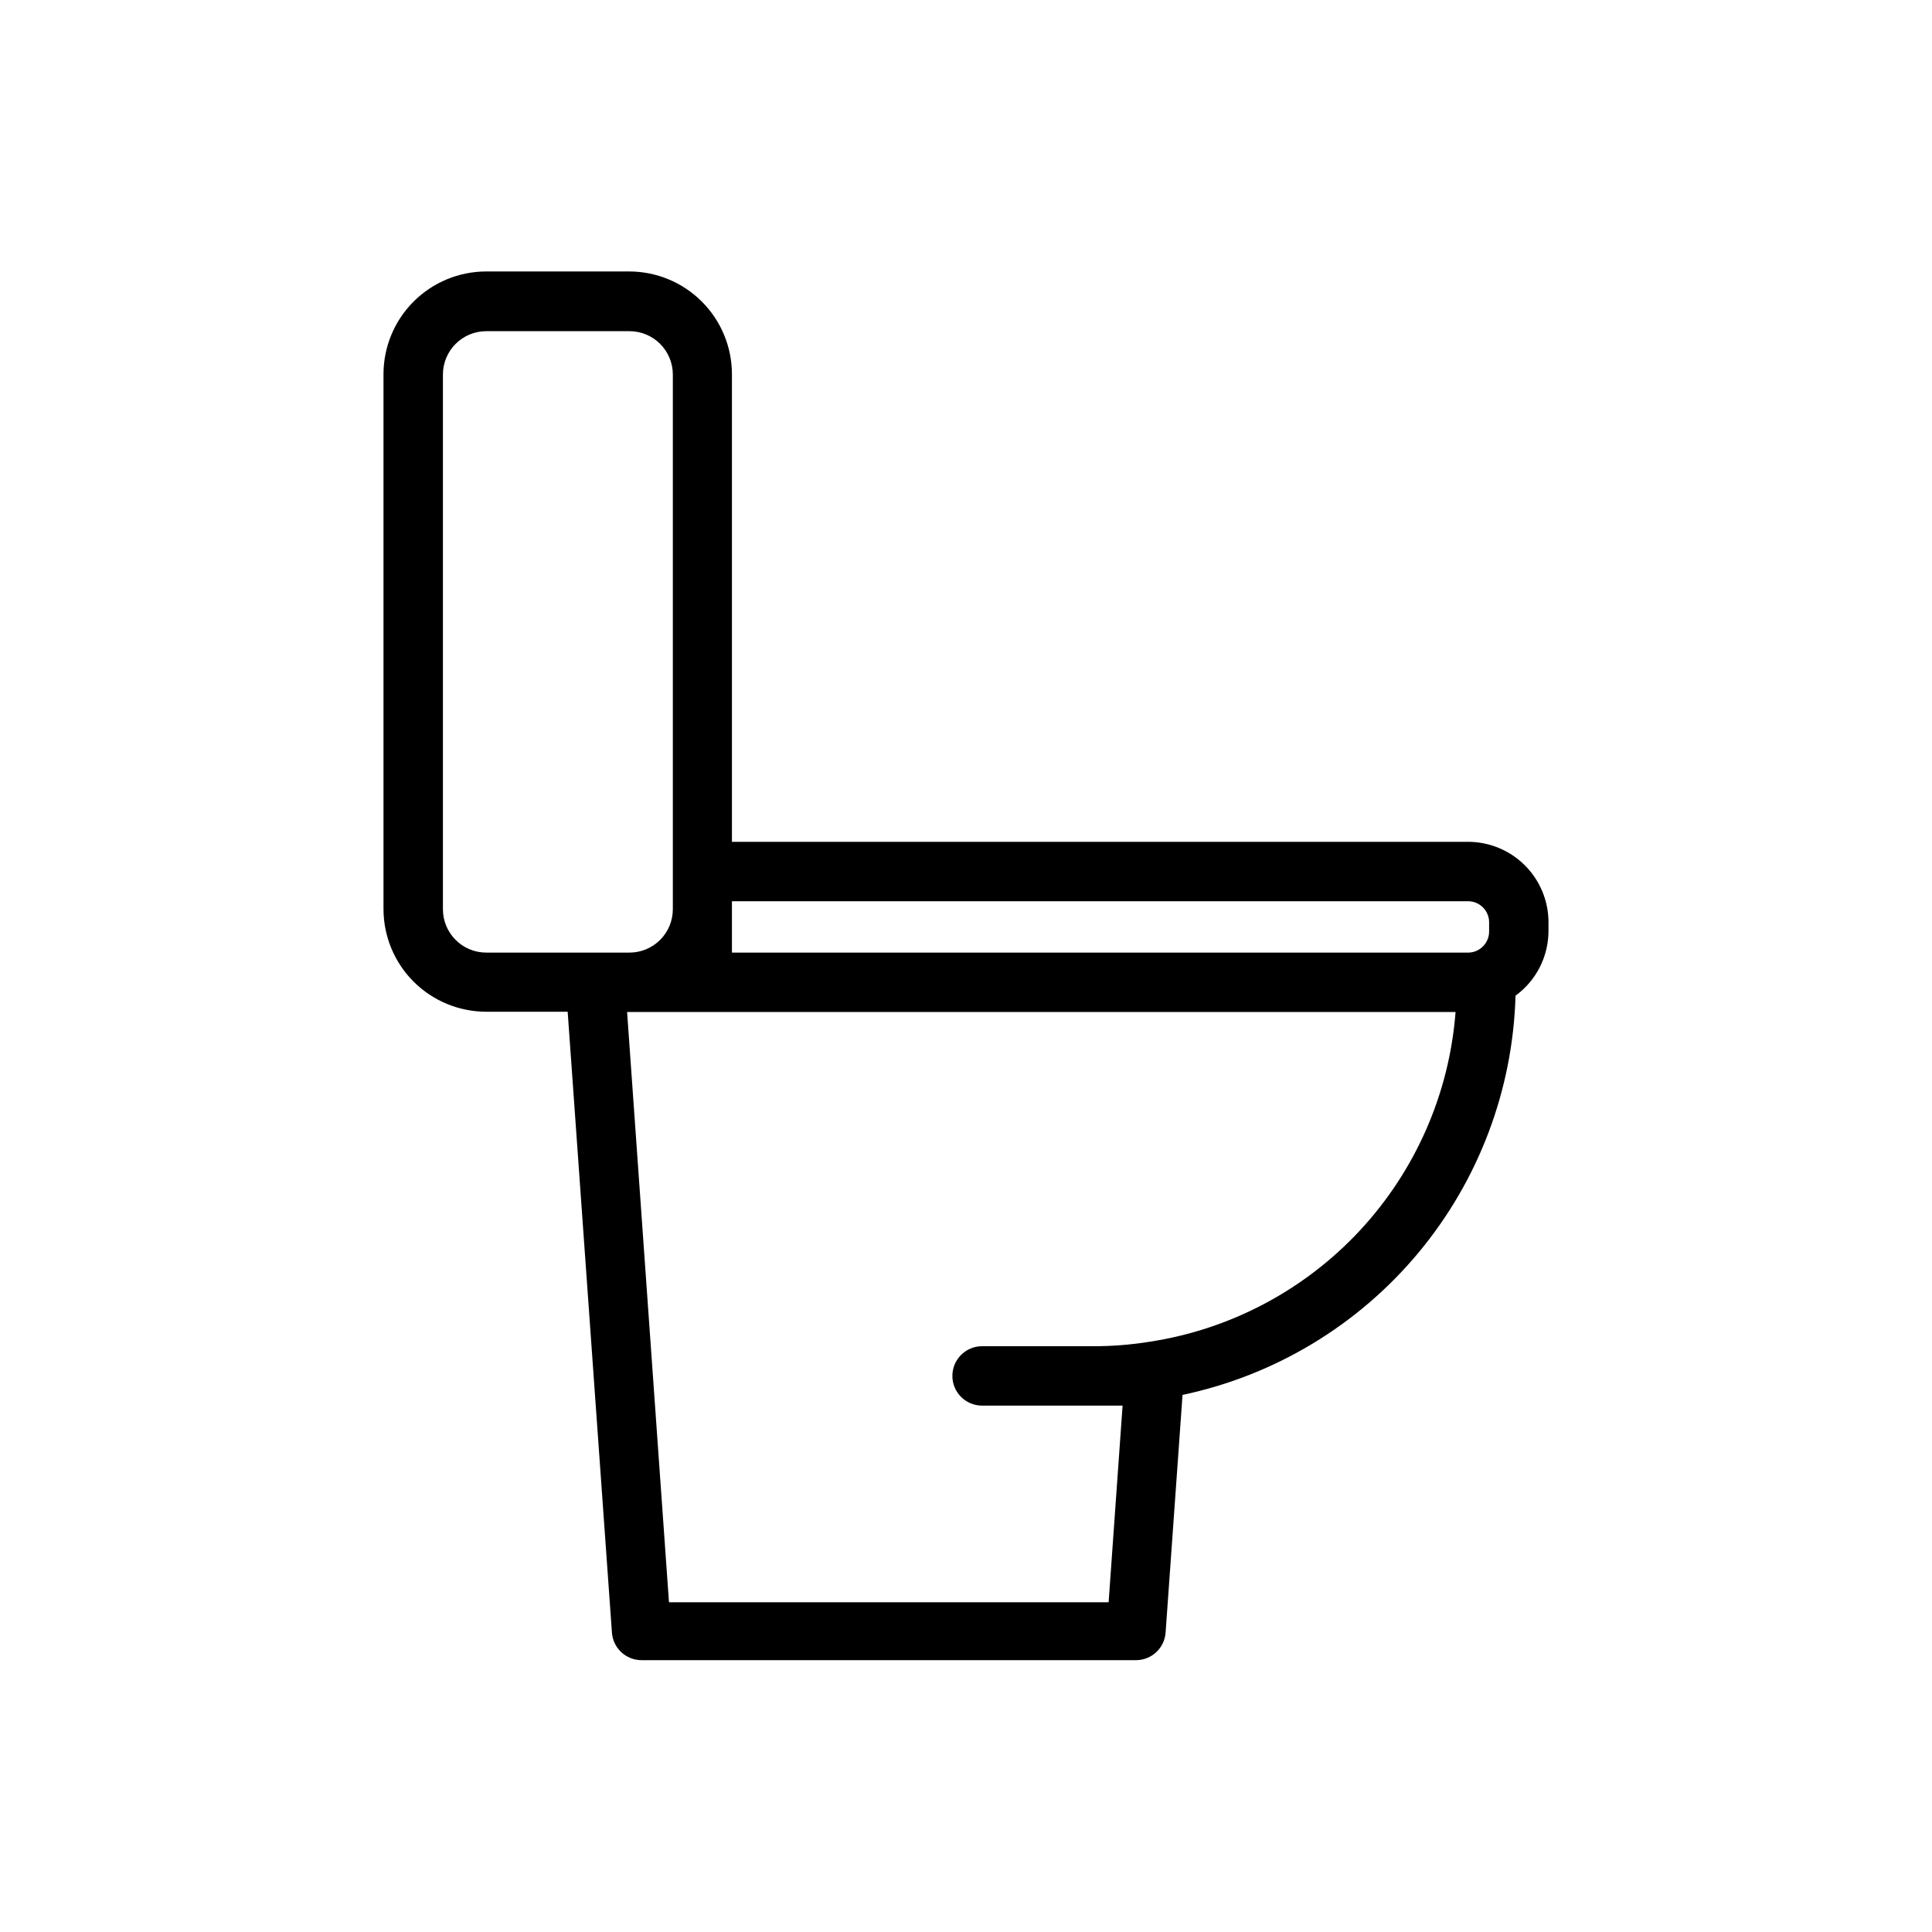
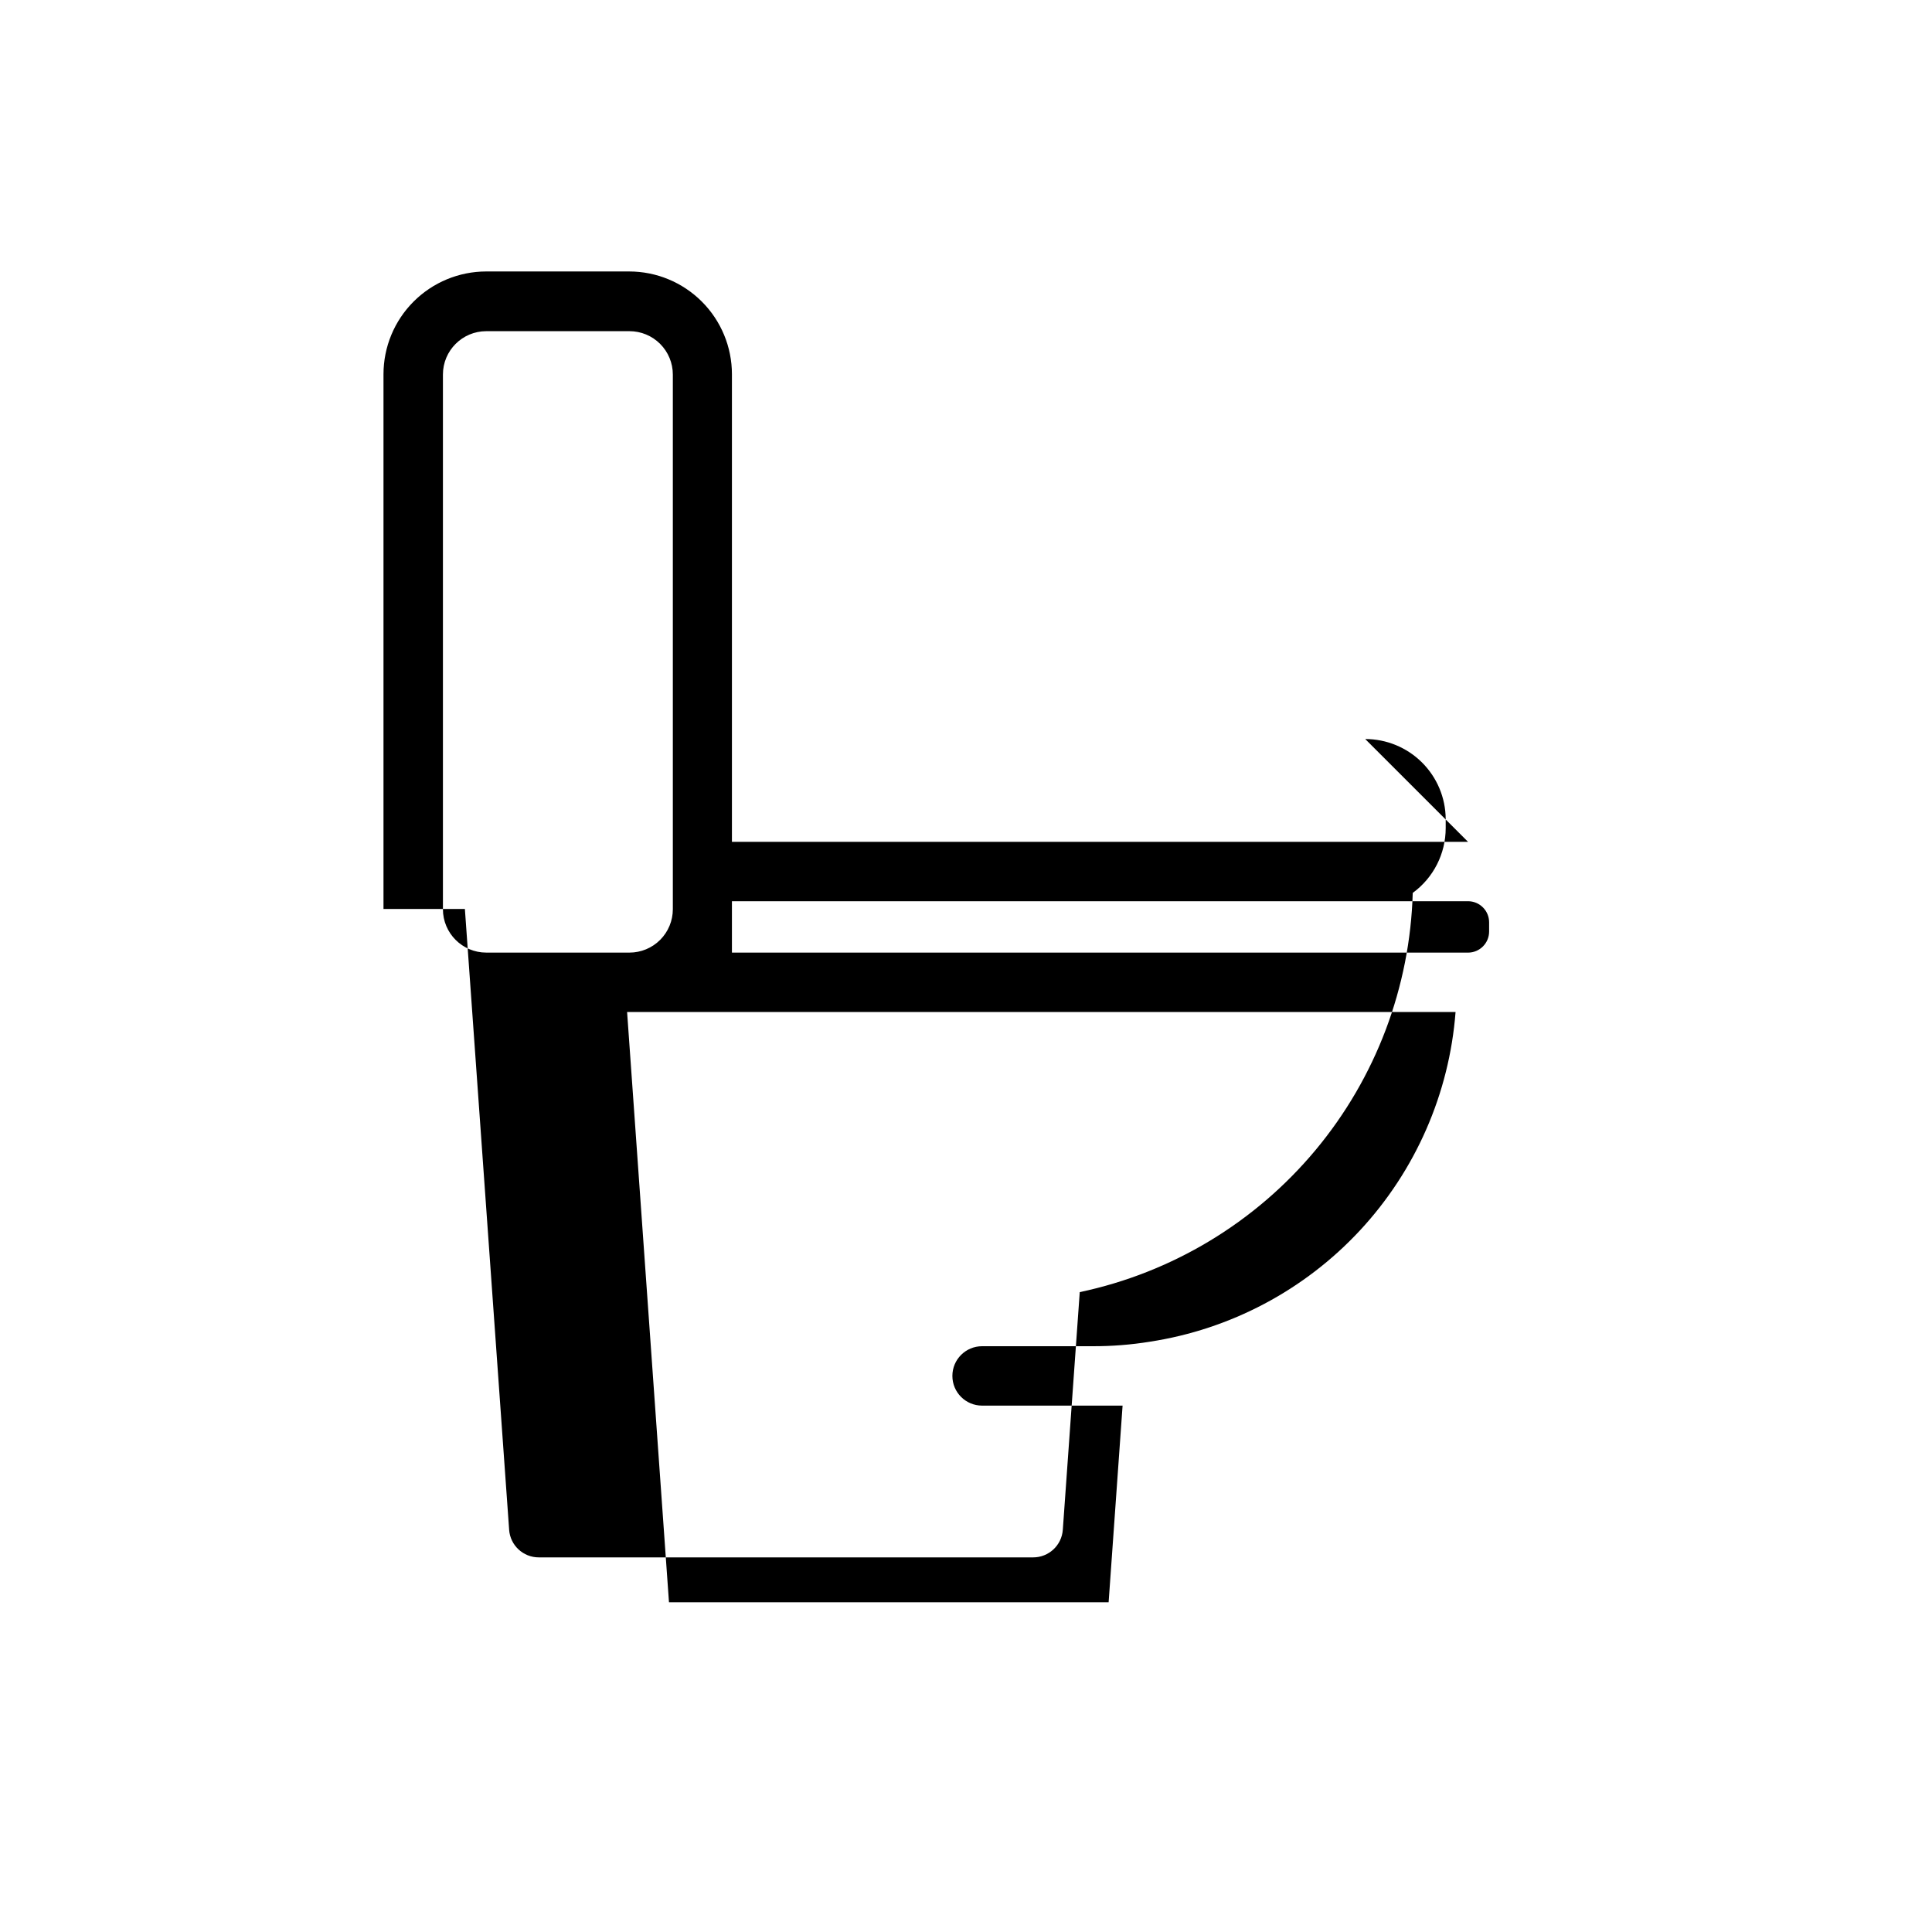
<svg xmlns="http://www.w3.org/2000/svg" fill="#000000" width="800px" height="800px" version="1.1" viewBox="144 144 512 512">
-   <path d="m533.04 367.09h-195.07v-123.91c0-7.223-2.871-14.152-7.981-19.258-5.106-5.109-12.035-7.981-19.258-7.981h-37.863c-7.227 0-14.152 2.871-19.262 7.981-5.109 5.106-7.977 12.035-7.977 19.258v141.7c0 7.227 2.867 14.152 7.977 19.262 5.109 5.106 12.035 7.977 19.262 7.977h21.57l11.73 164.52-0.004 0.004c0.289 4.129 3.731 7.328 7.871 7.32h130.99c4.141 0.008 7.582-3.191 7.871-7.32l4.488-62.977c24.449-5.172 46.449-18.418 62.457-37.609s25.09-43.211 25.789-68.191c5.484-3.996 8.73-10.375 8.734-17.16v-2.441c-0.039-5.633-2.305-11.016-6.301-14.984-3.996-3.965-9.398-6.191-15.031-6.191zm0 15.742c3.086 0 5.59 2.504 5.59 5.59v2.441c0 3.086-2.504 5.59-5.59 5.59h-195.07v-13.621zm-271.66 2.125v-141.7c0-6.348 5.148-11.492 11.496-11.492h37.941c3.047 0 5.973 1.211 8.125 3.367 2.156 2.156 3.367 5.078 3.367 8.125v141.7c0 3.047-1.211 5.969-3.367 8.125-2.152 2.156-5.078 3.367-8.125 3.367h-37.941c-6.348 0-11.496-5.148-11.496-11.492zm187.28 114.62c-4.973 0.801-10 1.195-15.035 1.184h-29.363c-4.348 0-7.871 3.523-7.871 7.871 0 4.348 3.523 7.871 7.871 7.871h29.363 7.871l-3.699 52.113h-116.51l-11.098-156.42h219.55c-1.656 21.582-10.574 41.969-25.297 57.836-14.723 15.867-34.387 26.281-55.785 29.543z" />
+   <path d="m533.04 367.09h-195.07v-123.91c0-7.223-2.871-14.152-7.981-19.258-5.106-5.109-12.035-7.981-19.258-7.981h-37.863c-7.227 0-14.152 2.871-19.262 7.981-5.109 5.106-7.977 12.035-7.977 19.258v141.7h21.57l11.73 164.52-0.004 0.004c0.289 4.129 3.731 7.328 7.871 7.32h130.99c4.141 0.008 7.582-3.191 7.871-7.32l4.488-62.977c24.449-5.172 46.449-18.418 62.457-37.609s25.09-43.211 25.789-68.191c5.484-3.996 8.73-10.375 8.734-17.16v-2.441c-0.039-5.633-2.305-11.016-6.301-14.984-3.996-3.965-9.398-6.191-15.031-6.191zm0 15.742c3.086 0 5.59 2.504 5.59 5.59v2.441c0 3.086-2.504 5.59-5.59 5.59h-195.07v-13.621zm-271.66 2.125v-141.7c0-6.348 5.148-11.492 11.496-11.492h37.941c3.047 0 5.973 1.211 8.125 3.367 2.156 2.156 3.367 5.078 3.367 8.125v141.7c0 3.047-1.211 5.969-3.367 8.125-2.152 2.156-5.078 3.367-8.125 3.367h-37.941c-6.348 0-11.496-5.148-11.496-11.492zm187.28 114.62c-4.973 0.801-10 1.195-15.035 1.184h-29.363c-4.348 0-7.871 3.523-7.871 7.871 0 4.348 3.523 7.871 7.871 7.871h29.363 7.871l-3.699 52.113h-116.51l-11.098-156.42h219.55c-1.656 21.582-10.574 41.969-25.297 57.836-14.723 15.867-34.387 26.281-55.785 29.543z" />
</svg>